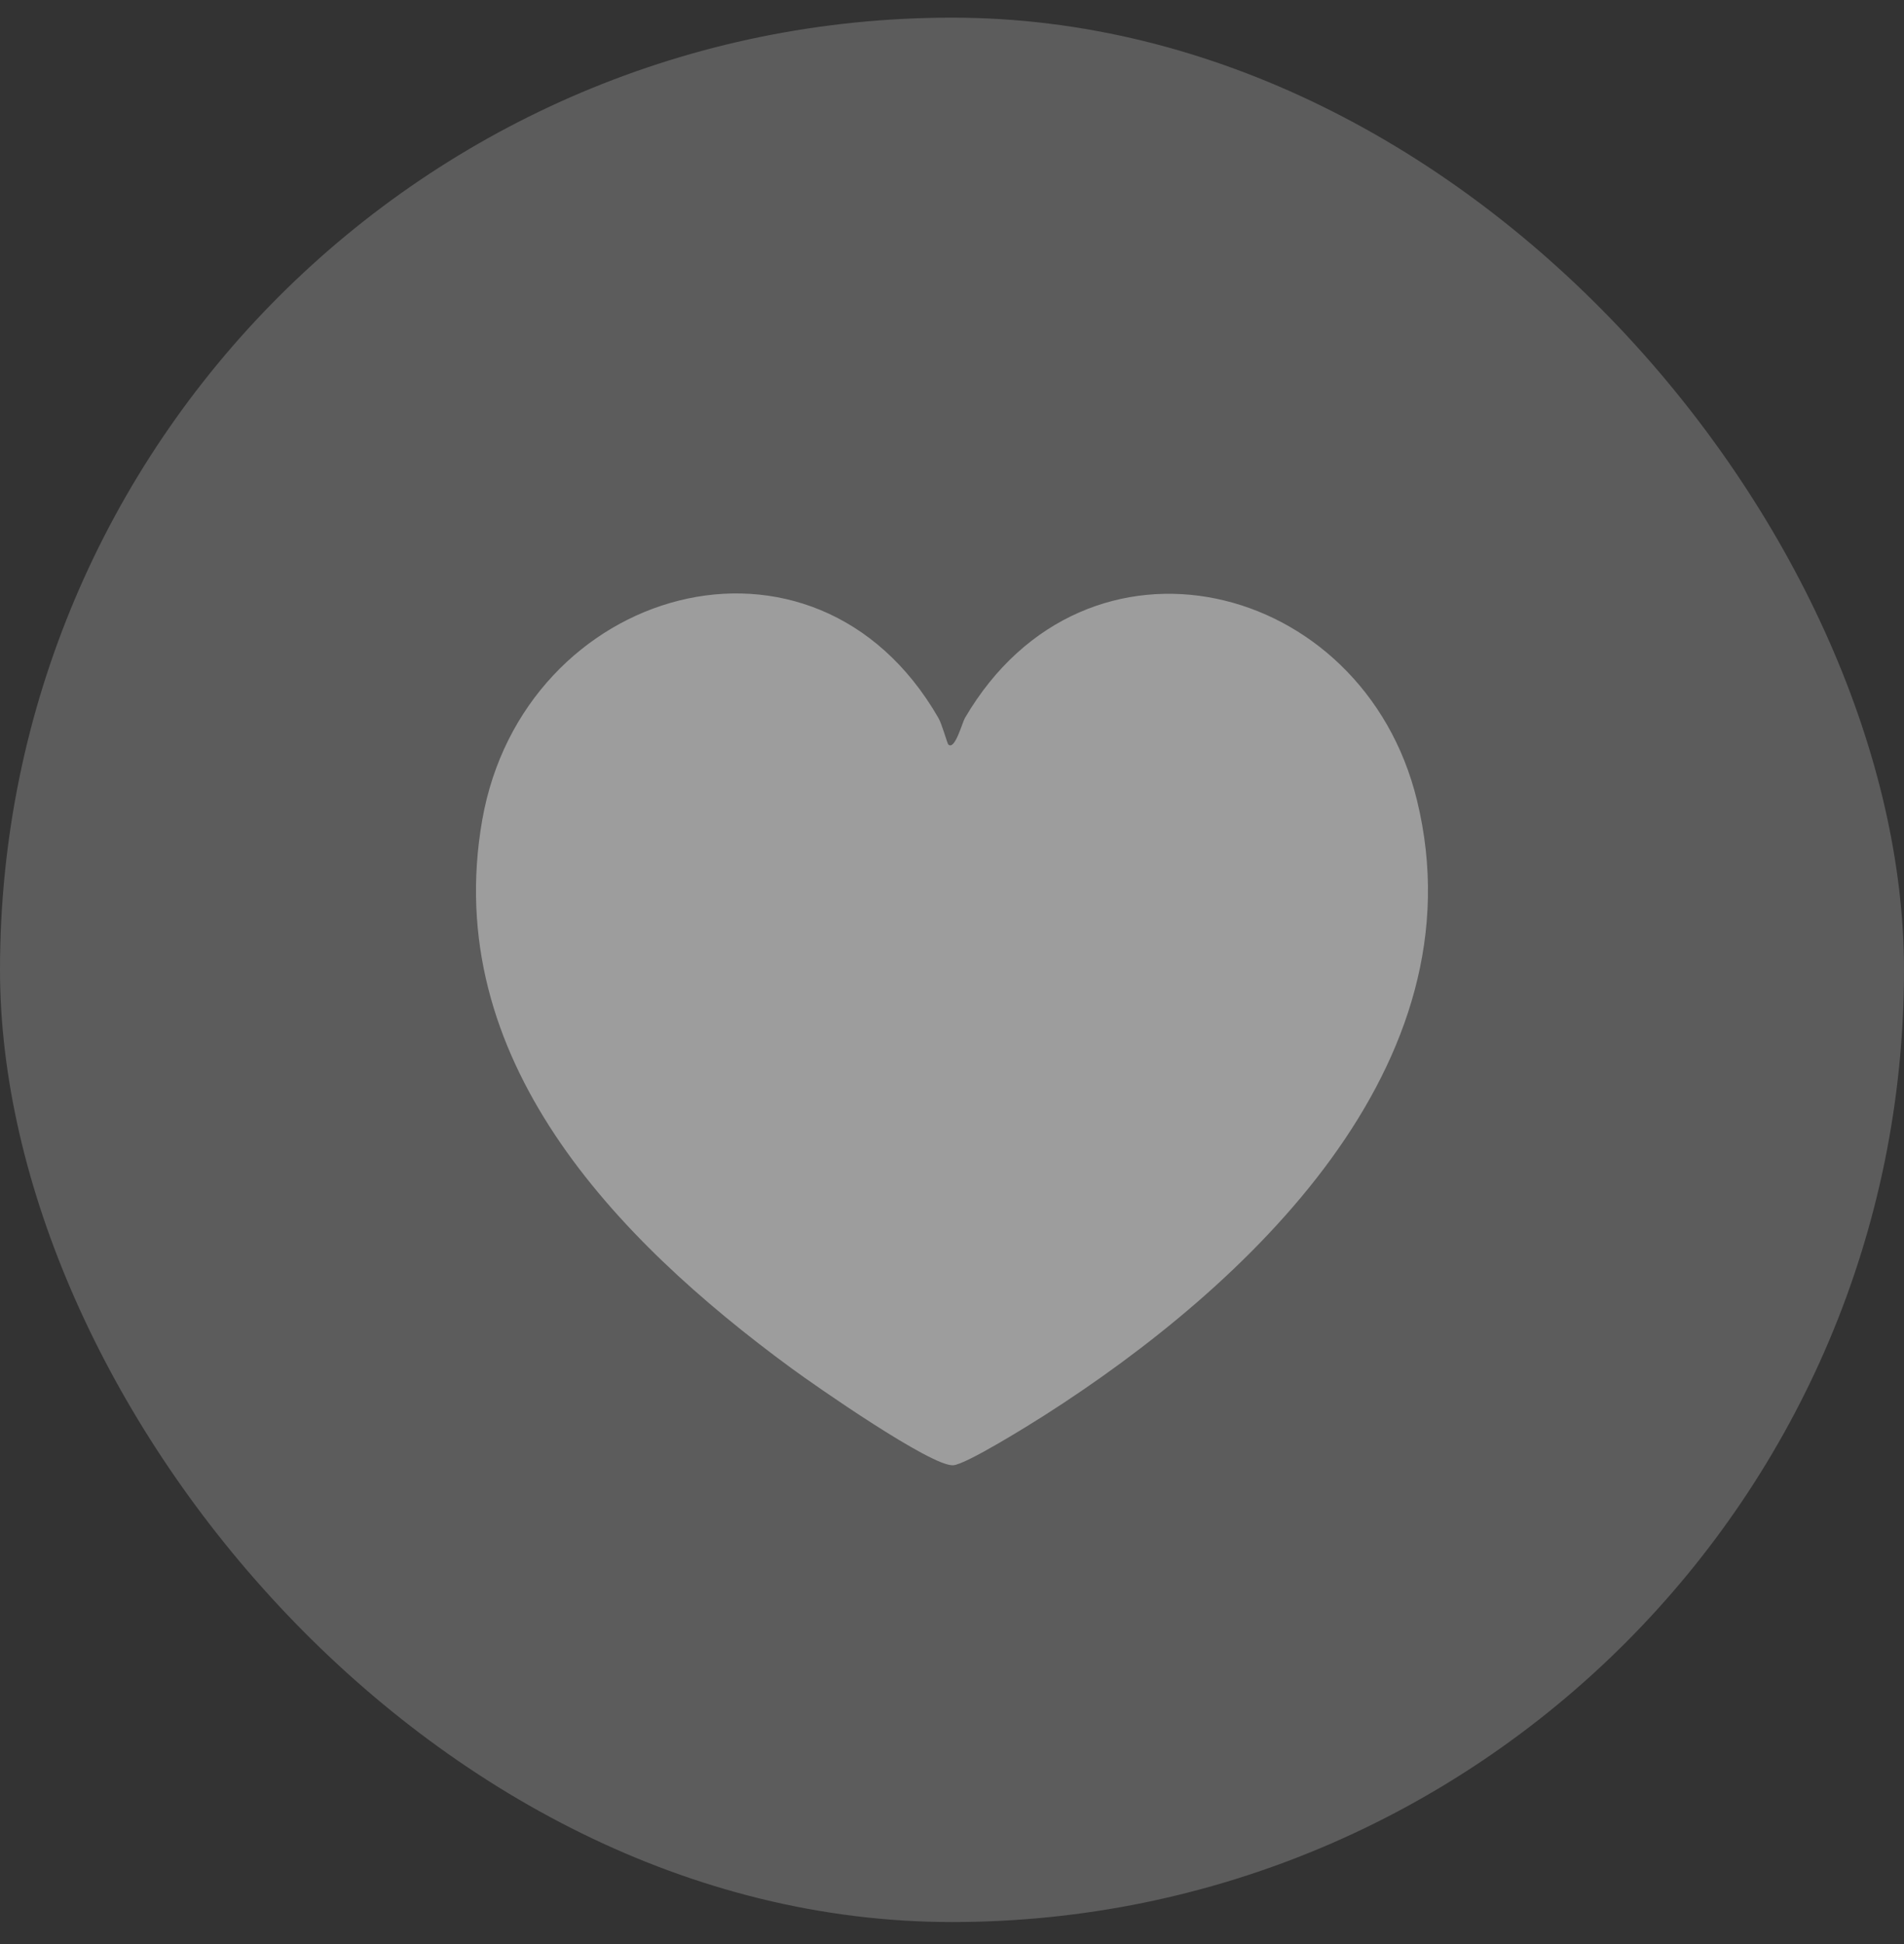
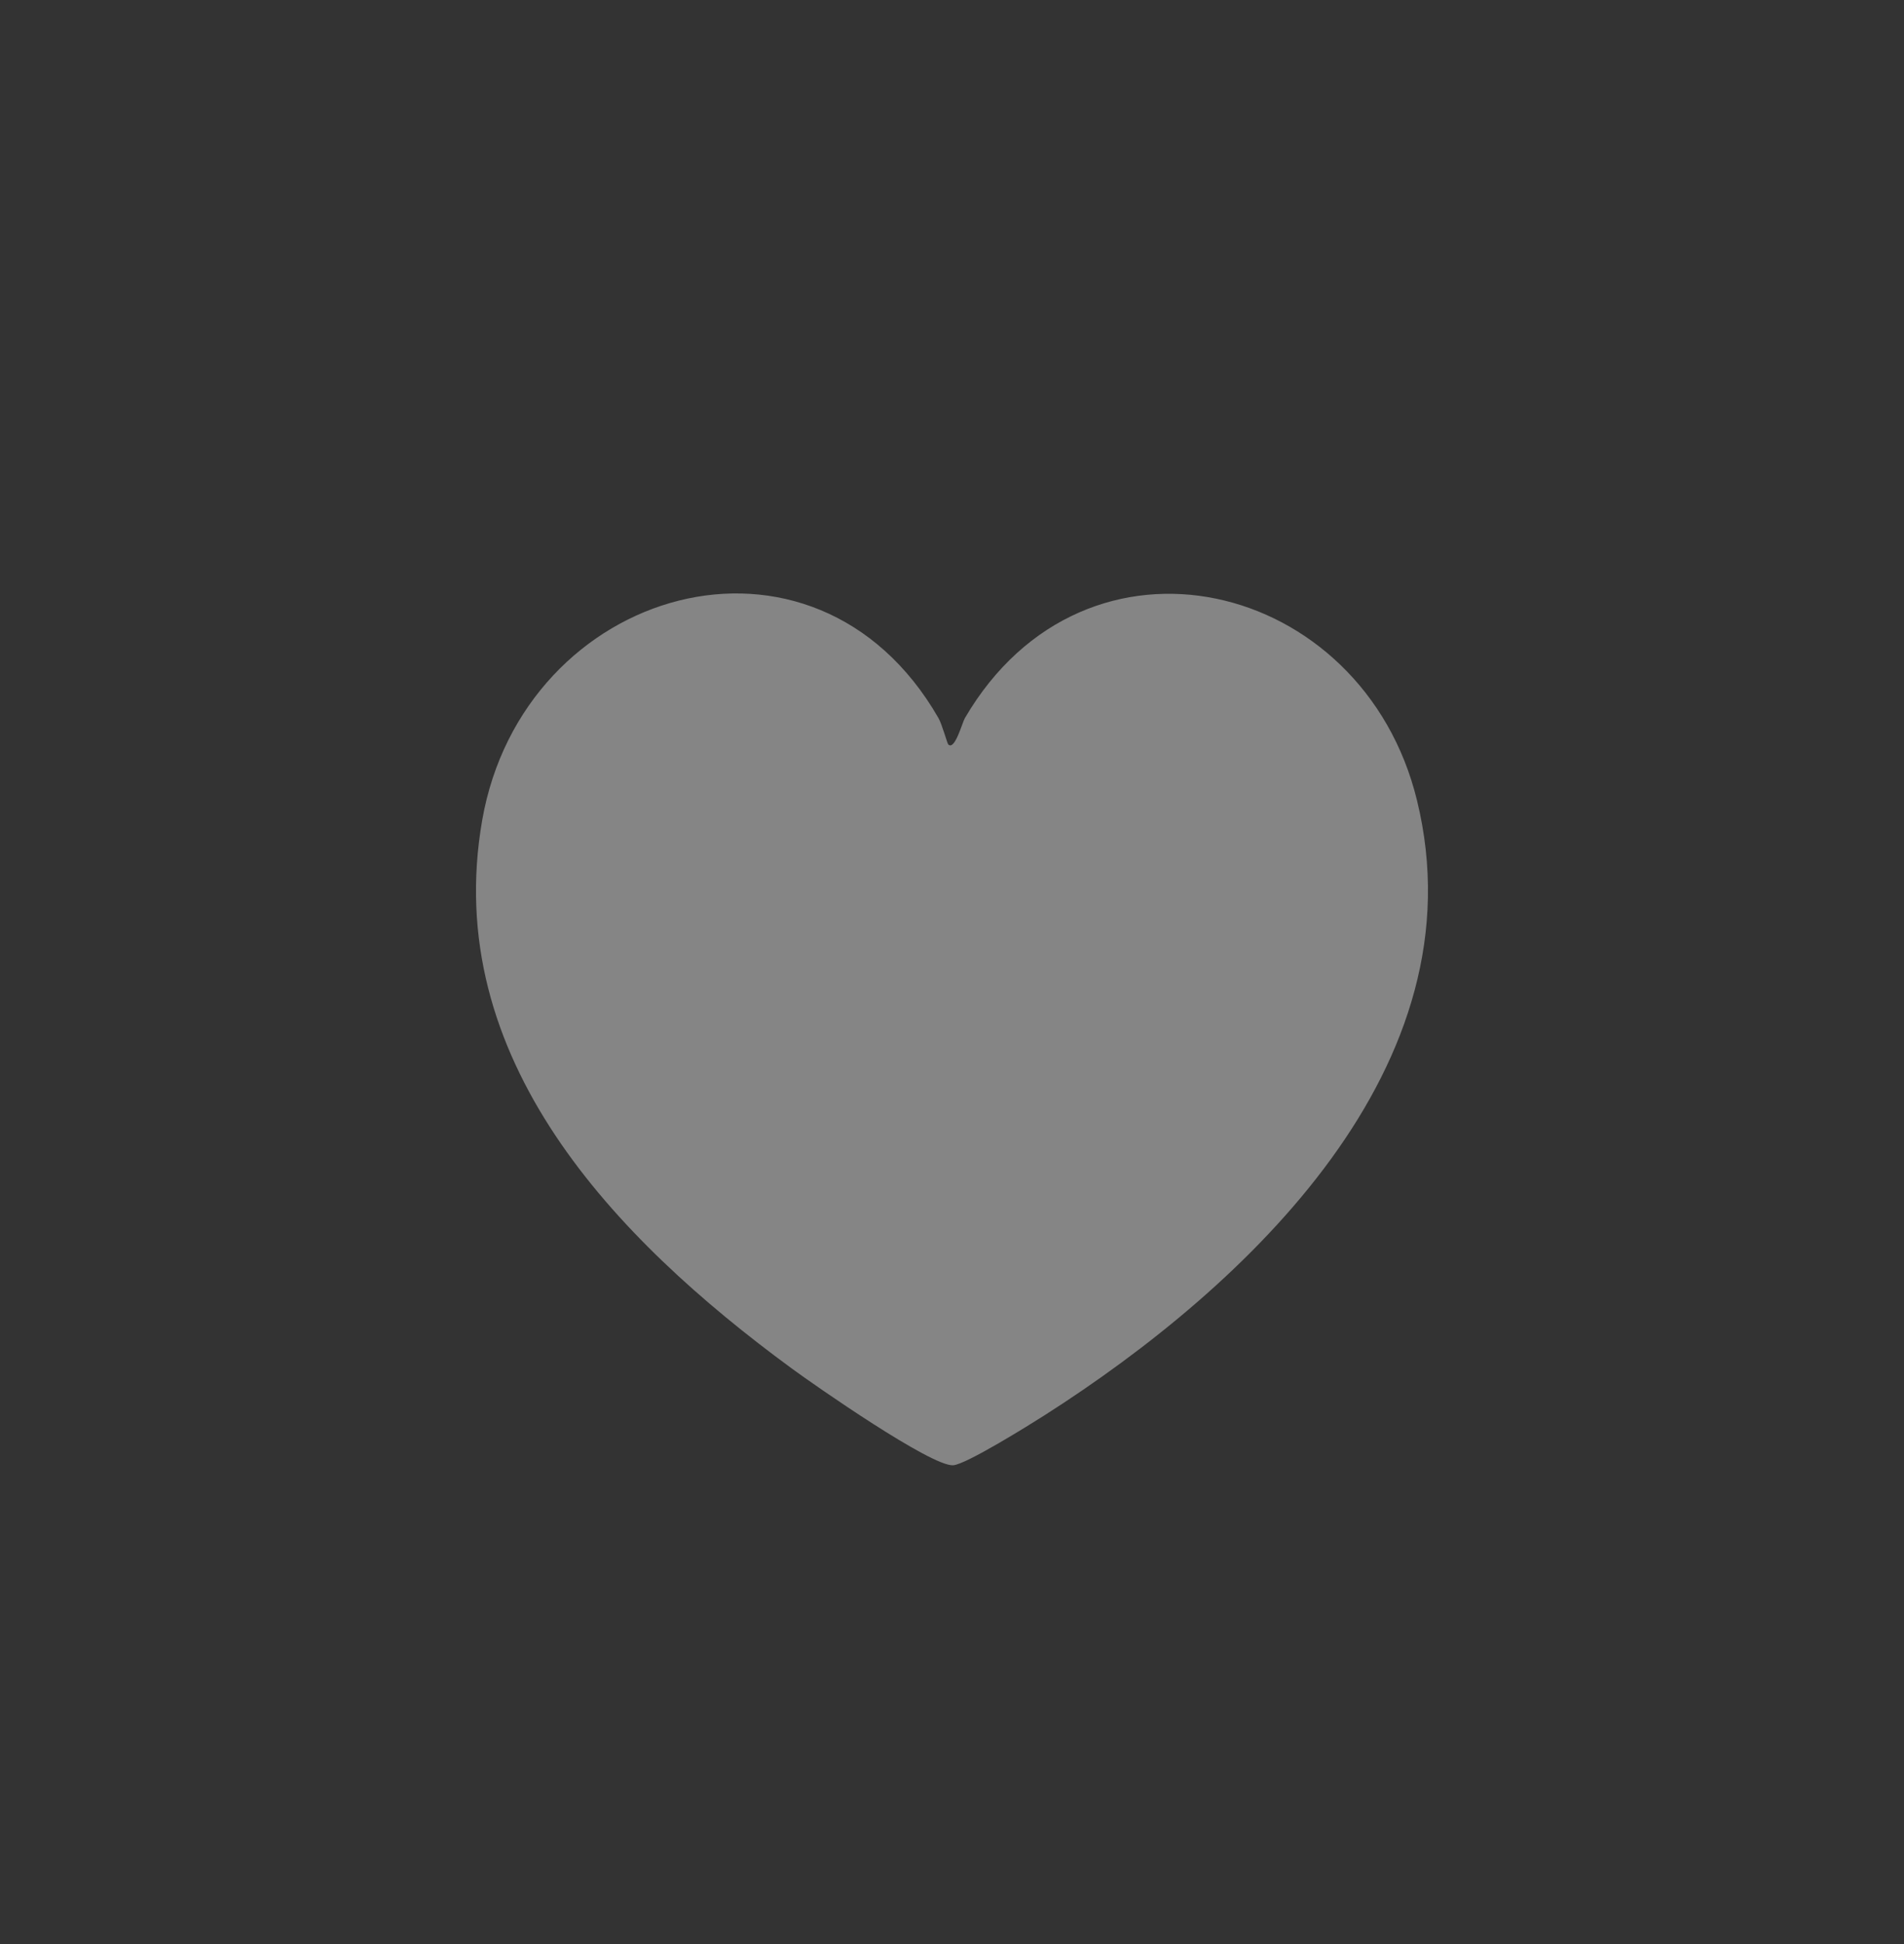
<svg xmlns="http://www.w3.org/2000/svg" width="48" height="49" viewBox="0 0 48 49" fill="none">
  <rect x="0" y="0" width="48" height="49" fill="#333333" stroke="none" />
-   <rect y="0.445" width="48" height="48" rx="24" fill="white" fill-opacity="0.2" />
  <path d="M26.343 35.666C25.96 35.91 24.357 36.911 24.029 36.932C23.48 36.967 20.553 34.928 19.947 34.483C15.507 31.223 11.108 26.679 12.156 20.674C13.184 14.79 20.525 12.653 23.658 18.097C23.749 18.254 23.88 18.74 23.906 18.764C24.072 18.924 24.257 18.212 24.326 18.097C27.377 12.884 34.362 14.598 35.722 20.171C37.359 26.864 31.438 32.414 26.343 35.666Z" fill="white" fill-opacity="0.4" />
</svg>